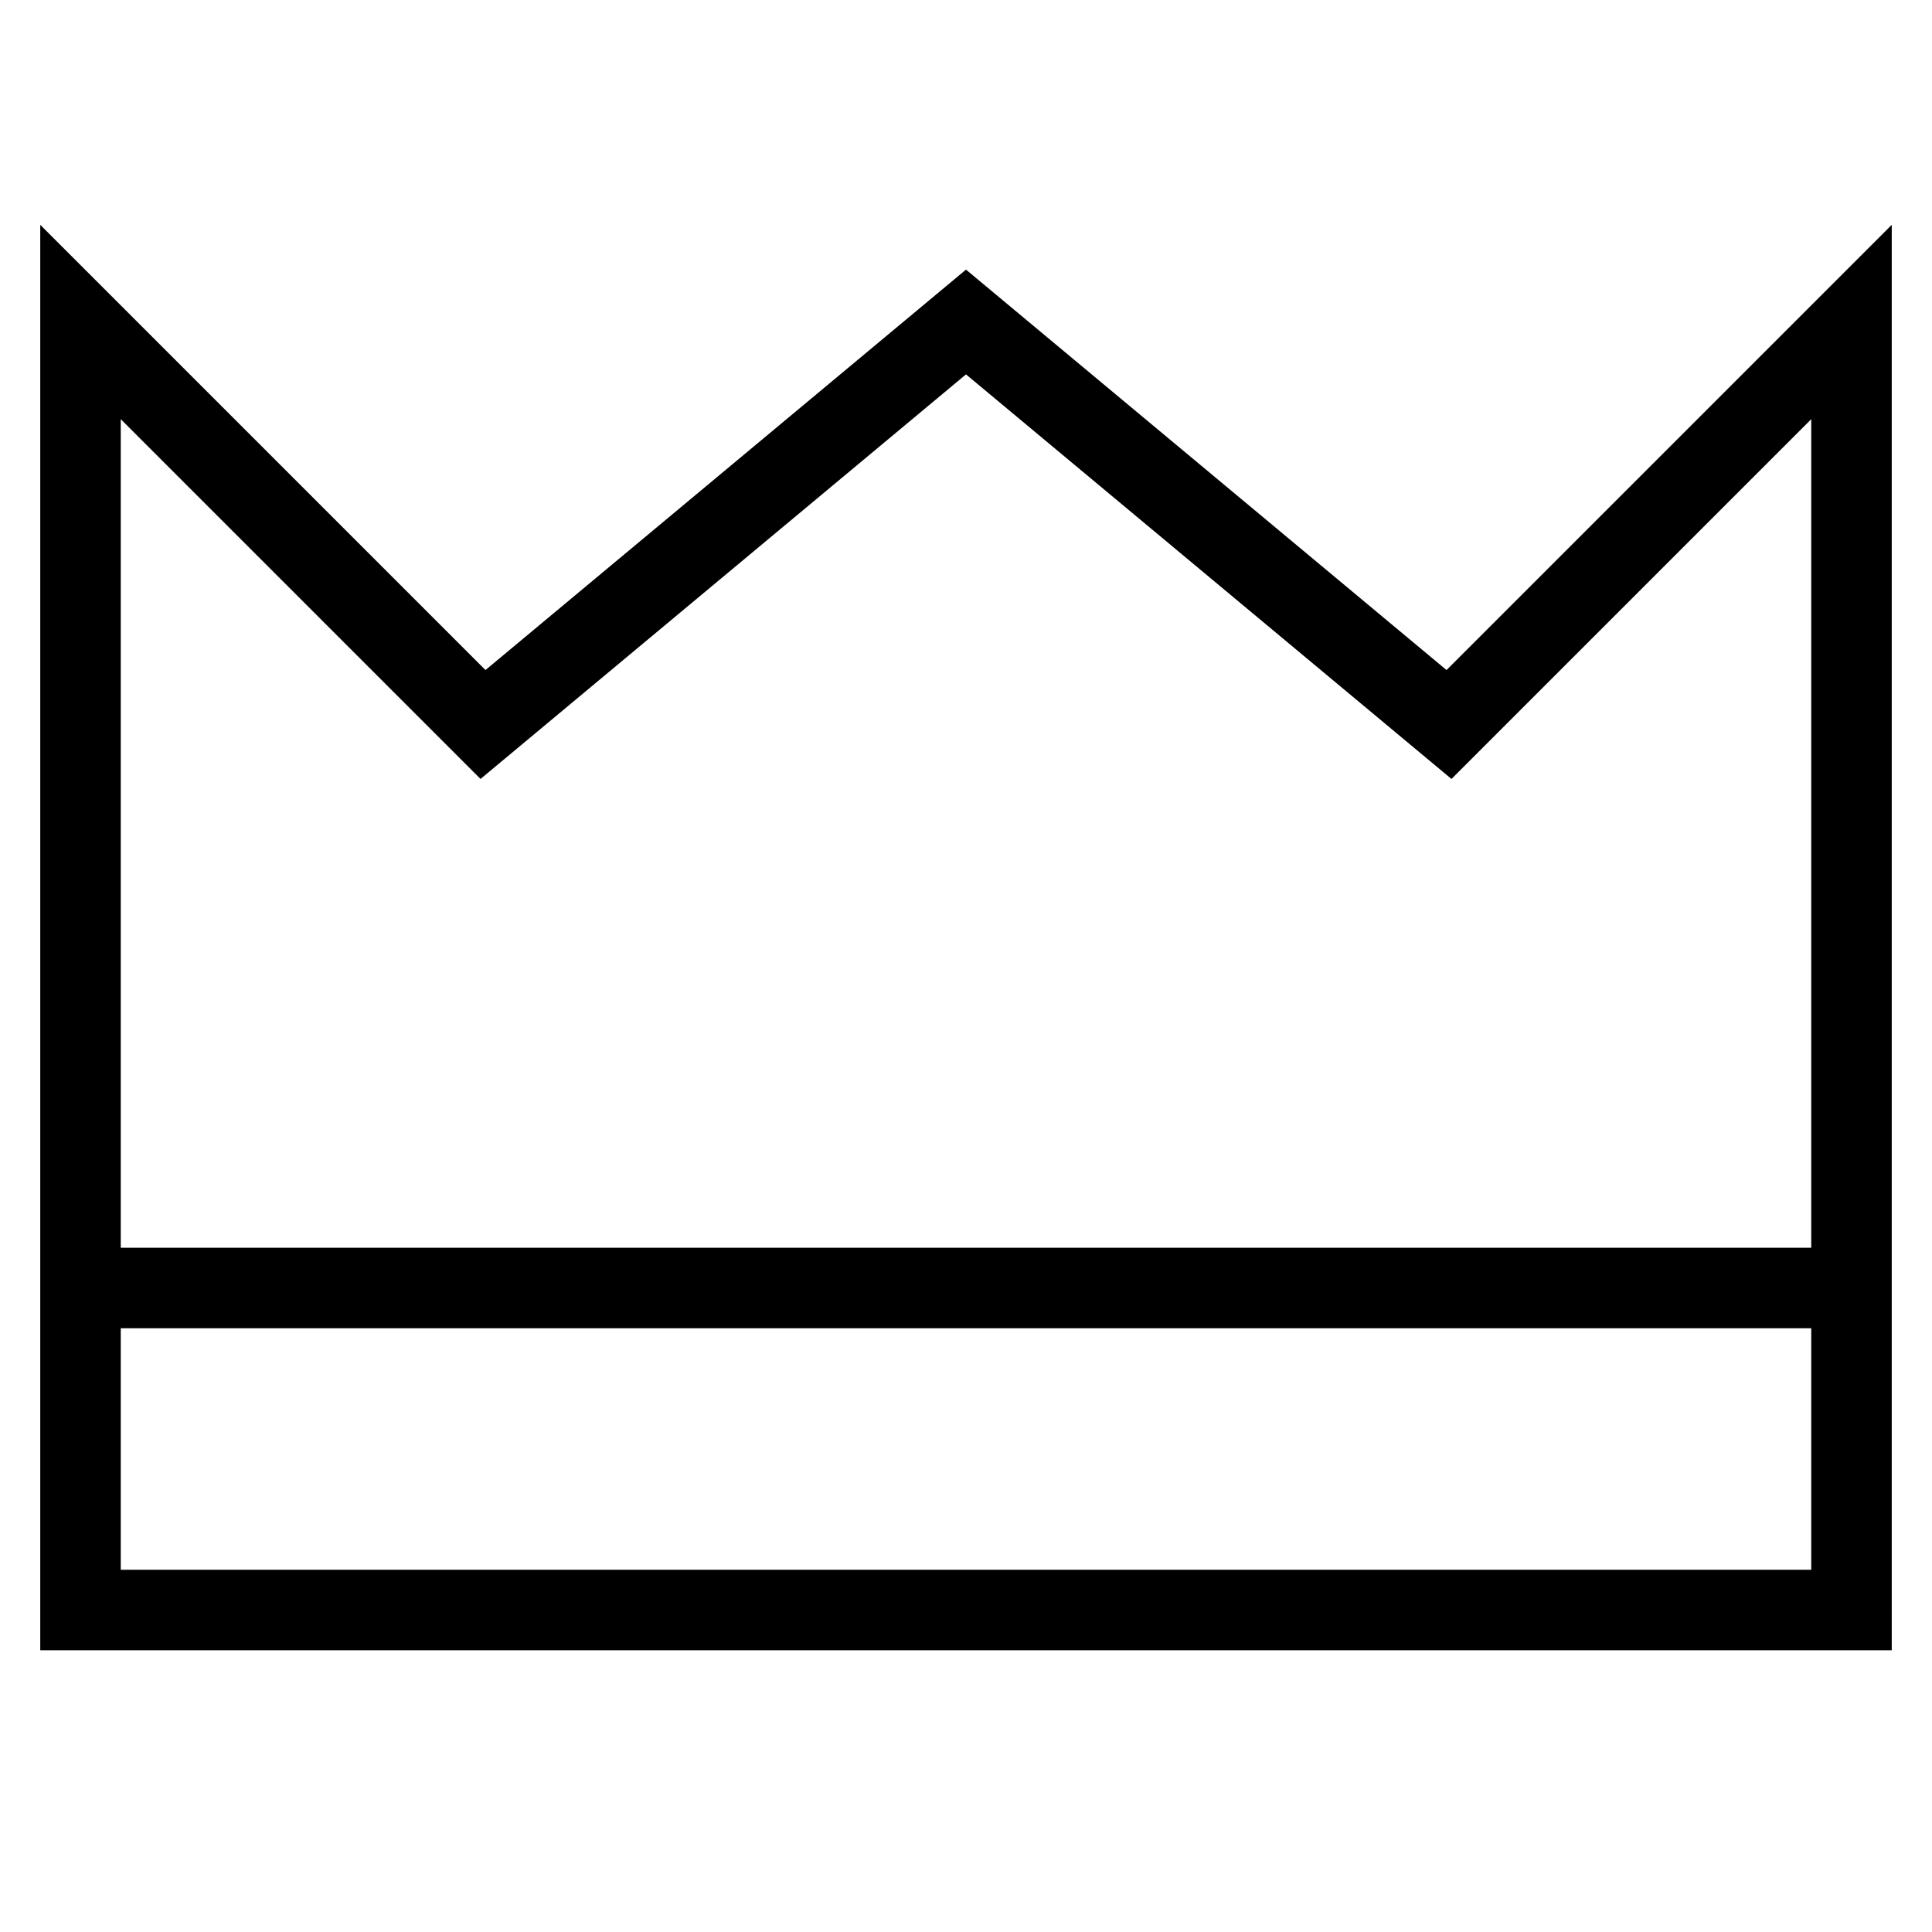
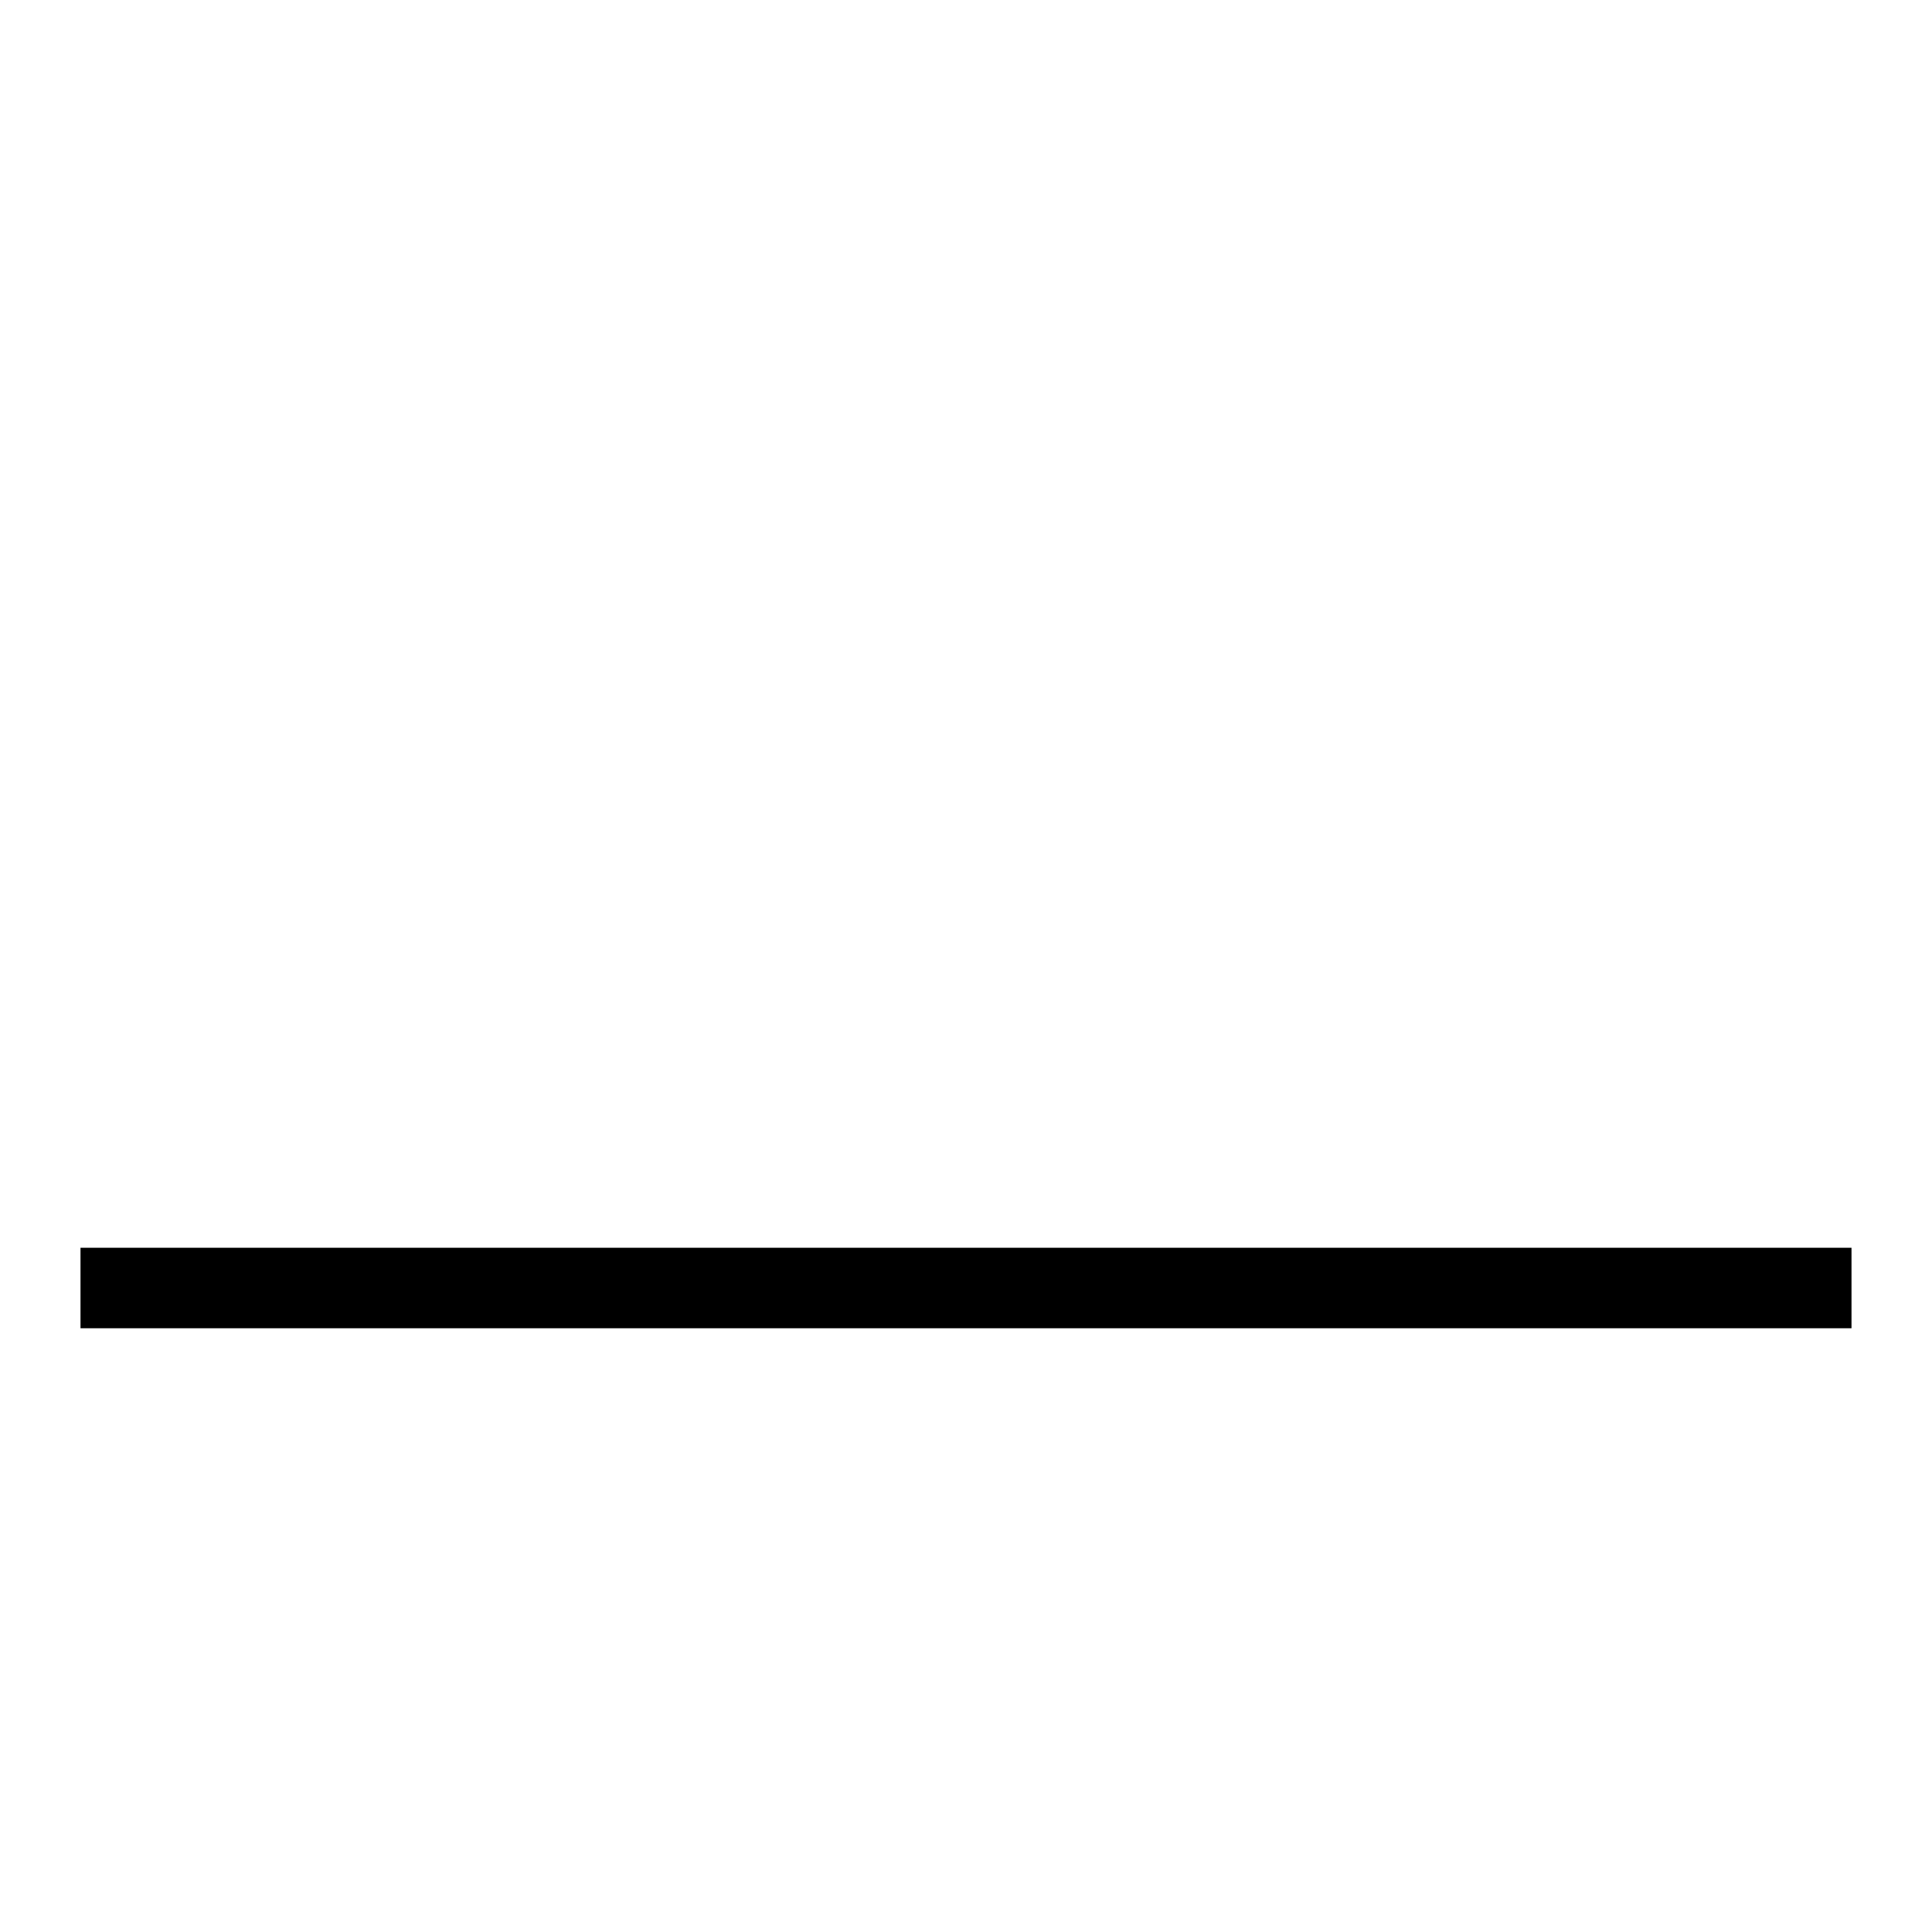
<svg xmlns="http://www.w3.org/2000/svg" id="nc_icon" xml:space="preserve" viewBox="0 0 24 24">
  <g fill="none" stroke="currentColor" stroke-miterlimit="10" class="nc-icon-wrapper">
    <path d="M1 16h22" data-cap="butt" data-color="color-2" vector-effect="non-scaling-stroke" />
-     <path stroke-linecap="square" d="m23 4-5 5-6-5-6 5-5-5v16h22z" vector-effect="non-scaling-stroke" />
  </g>
</svg>